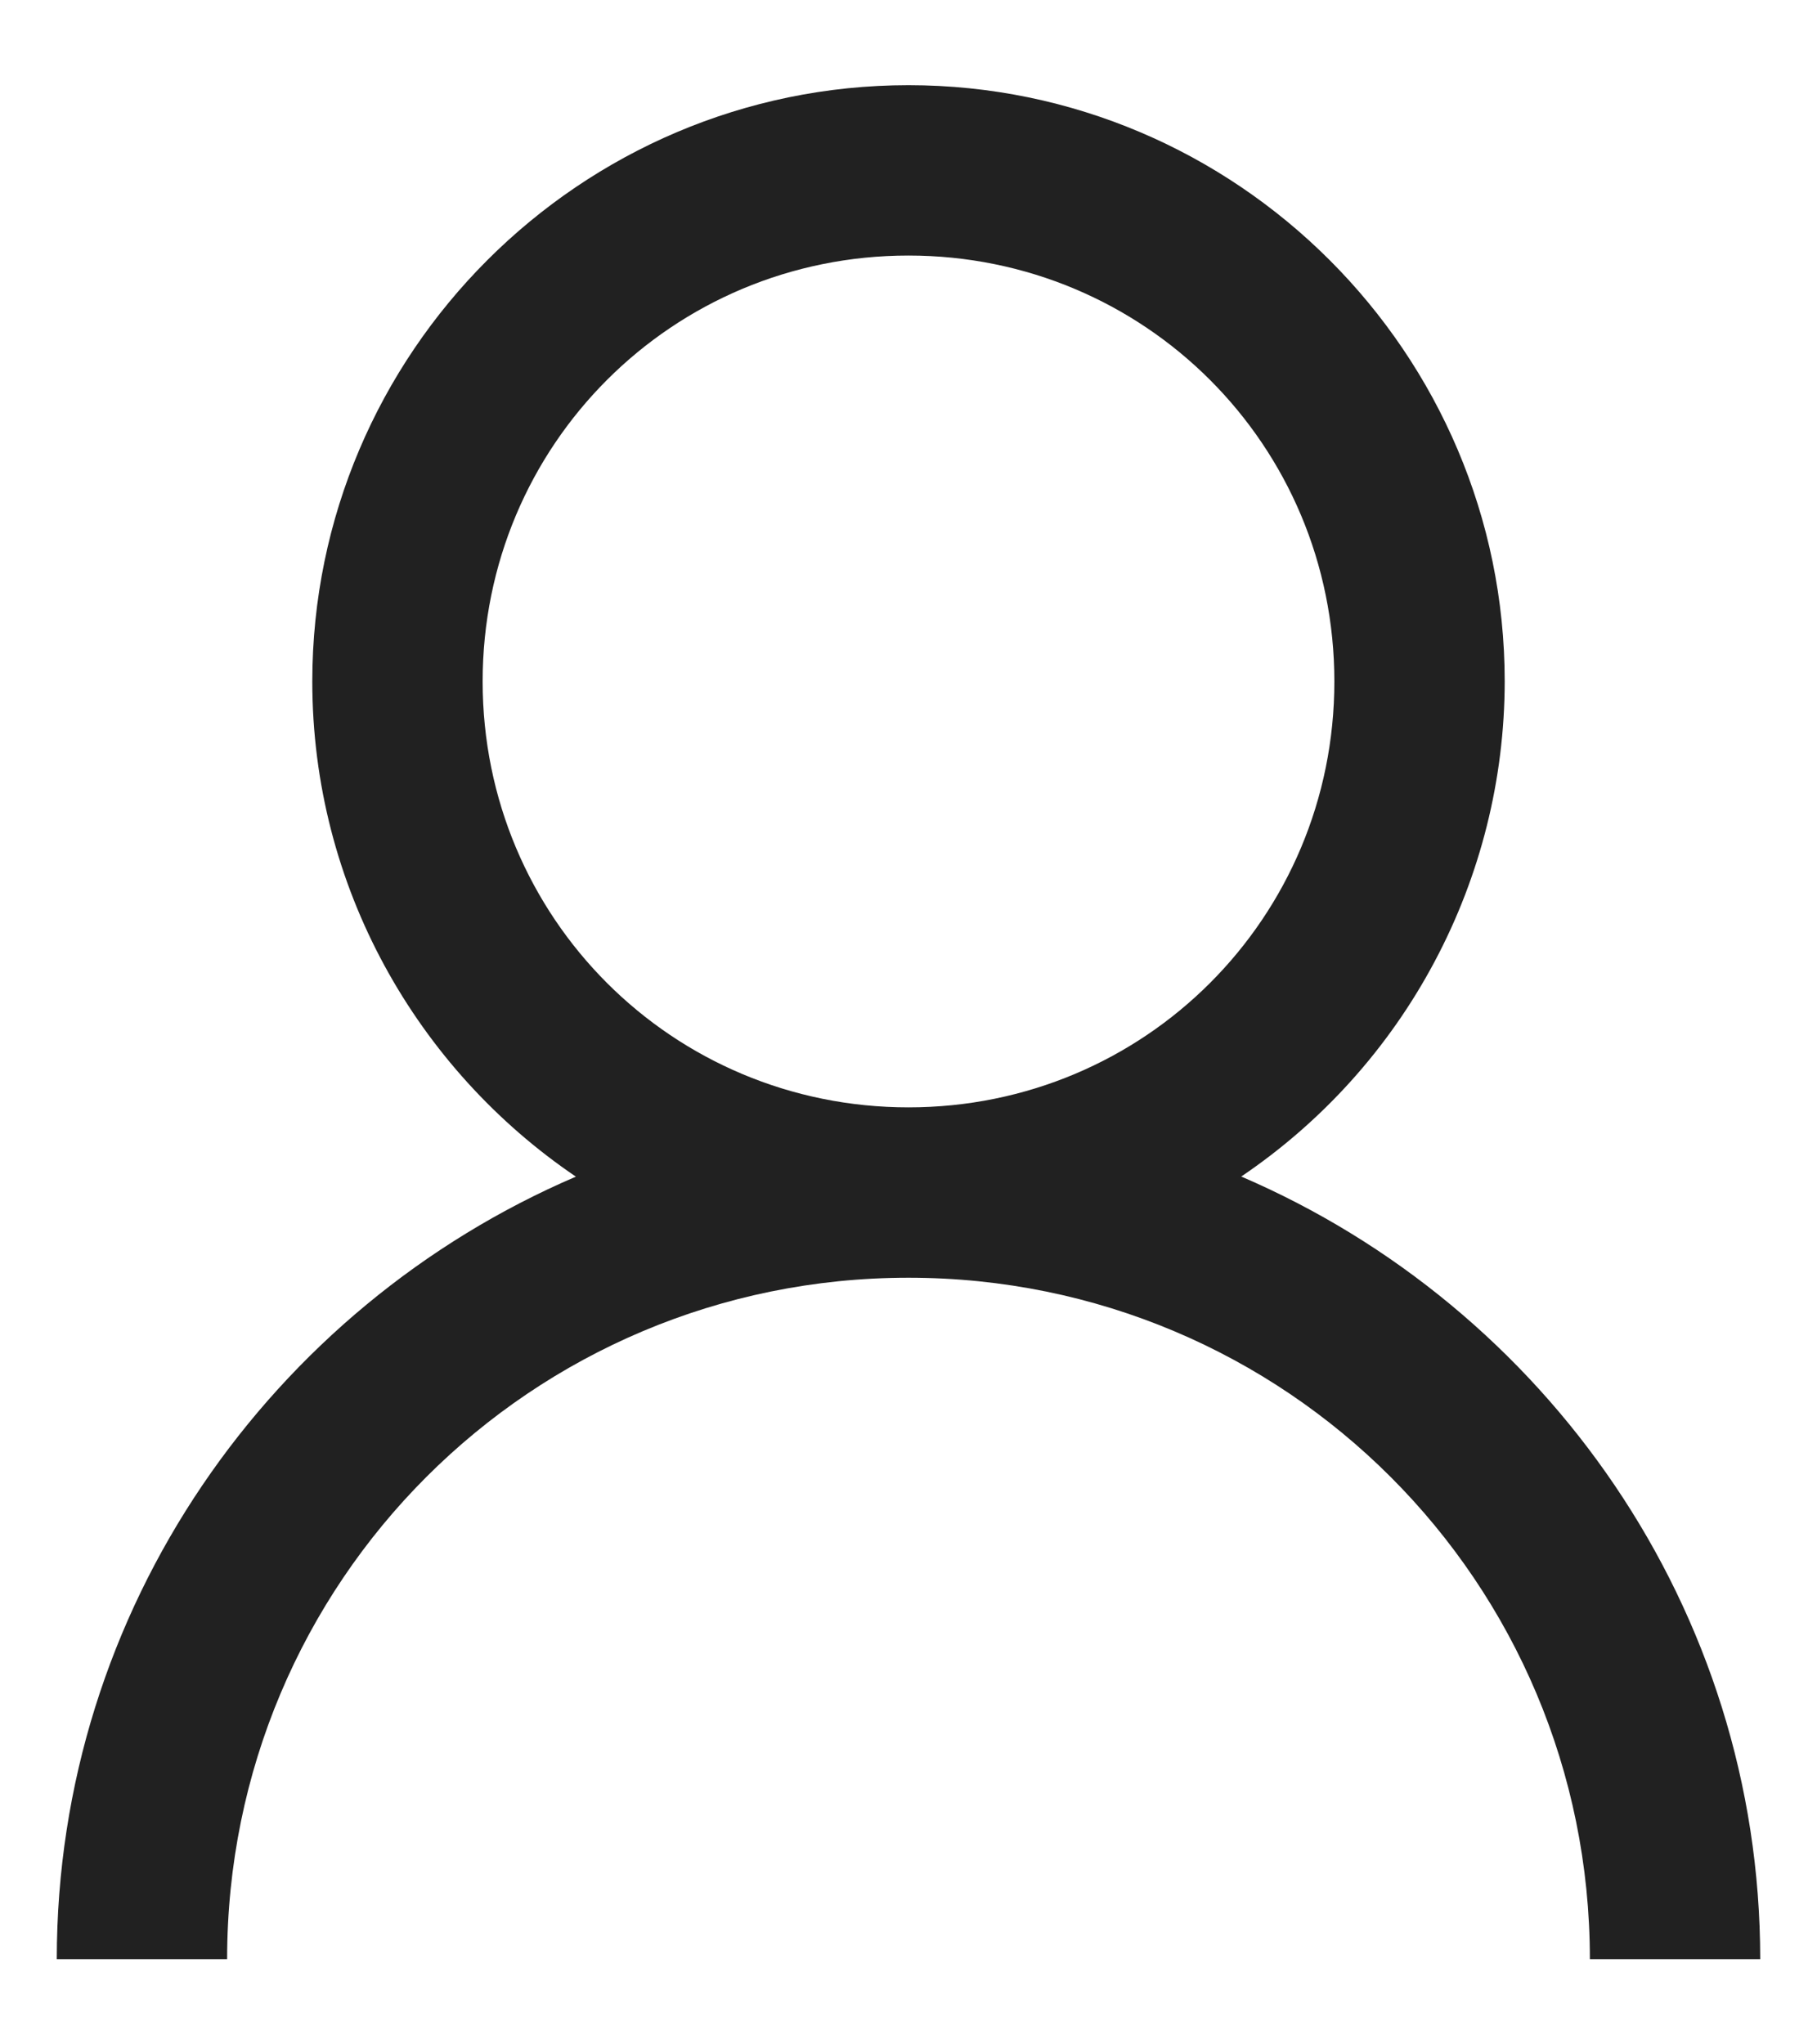
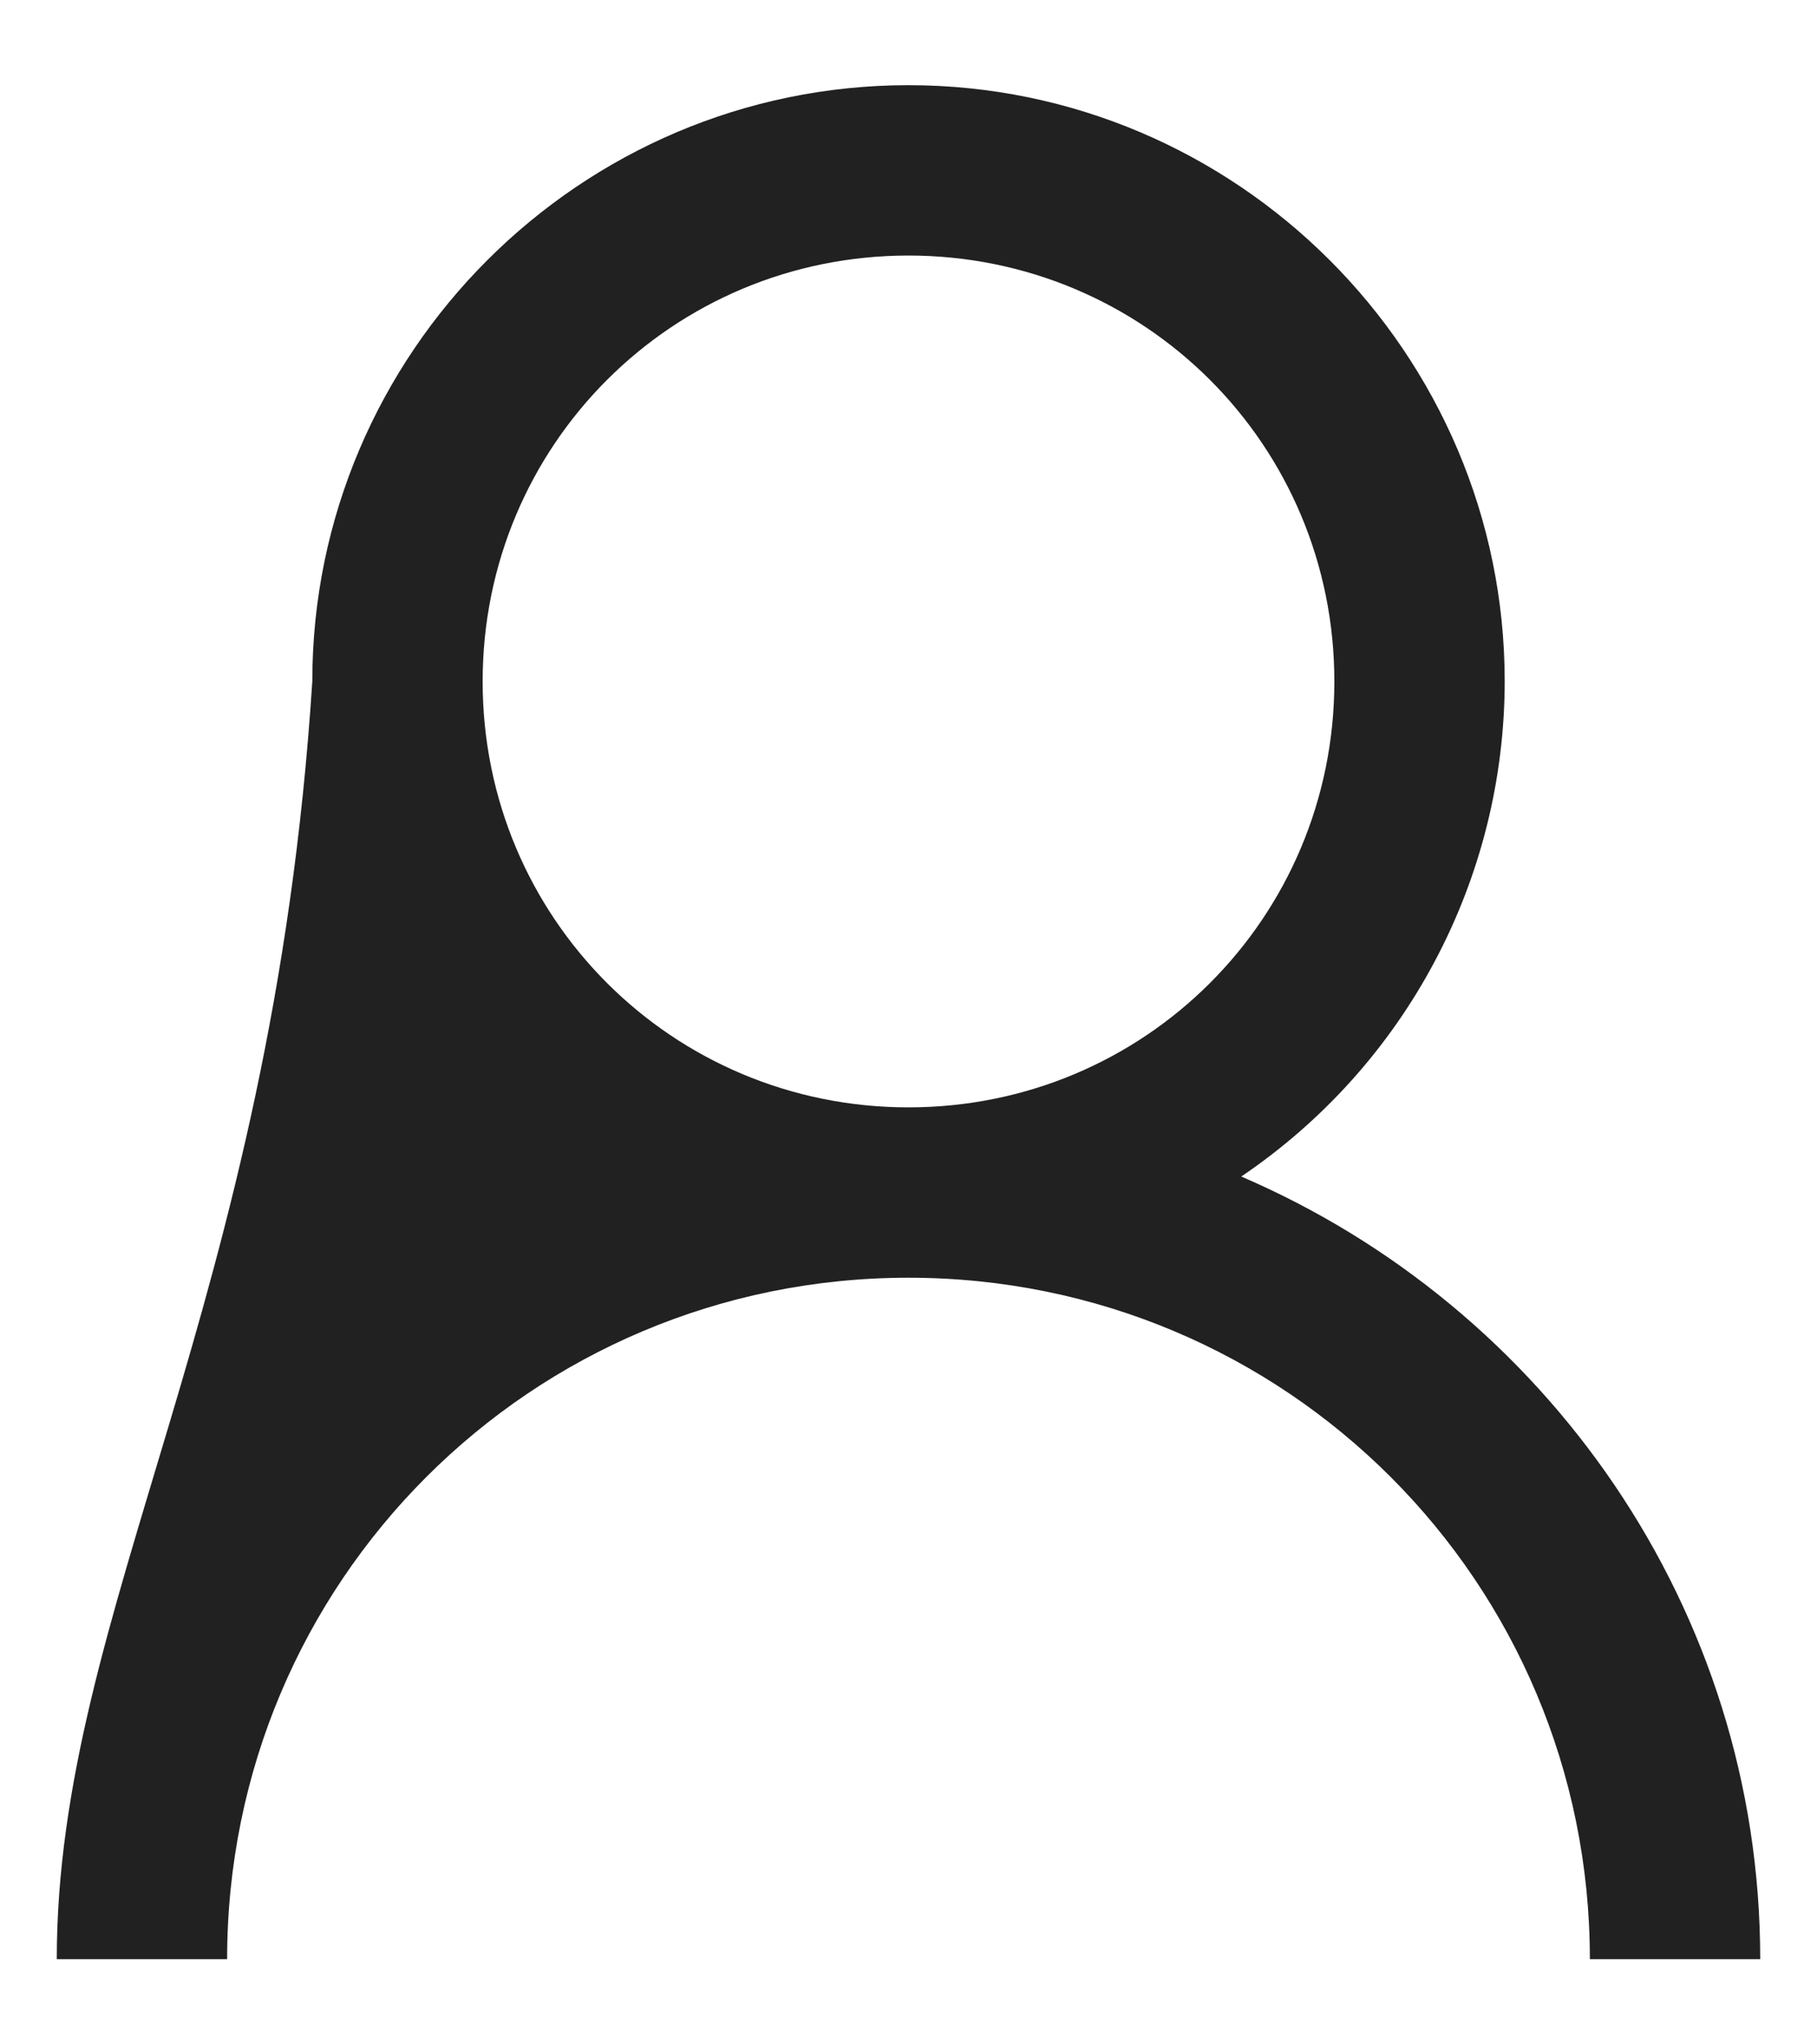
<svg xmlns="http://www.w3.org/2000/svg" width="16" height="18" viewBox="0 0 16 18" fill="none">
-   <path d="M8 0.75C5.109 0.75 2.75 3.109 2.75 6C2.75 7.808 3.672 9.412 5.071 10.36C2.395 11.507 0.5 14.162 0.5 17.25H2C2 13.928 4.678 11.25 8 11.25C11.322 11.25 14 13.928 14 17.25H15.5C15.5 14.162 13.605 11.508 10.93 10.359C11.643 9.877 12.228 9.228 12.632 8.468C13.037 7.708 13.249 6.861 13.25 6C13.25 3.109 10.891 0.75 8 0.75ZM8 2.25C10.08 2.25 11.75 3.92 11.75 6C11.75 8.08 10.08 9.75 8 9.75C5.92 9.75 4.25 8.08 4.25 6C4.25 3.92 5.92 2.25 8 2.25Z" fill="#212121" />
+   <path d="M8 0.75C5.109 0.75 2.75 3.109 2.75 6C2.395 11.507 0.5 14.162 0.5 17.25H2C2 13.928 4.678 11.25 8 11.25C11.322 11.25 14 13.928 14 17.25H15.5C15.5 14.162 13.605 11.508 10.93 10.359C11.643 9.877 12.228 9.228 12.632 8.468C13.037 7.708 13.249 6.861 13.25 6C13.25 3.109 10.891 0.75 8 0.75ZM8 2.25C10.08 2.25 11.75 3.92 11.75 6C11.75 8.08 10.08 9.75 8 9.75C5.92 9.75 4.25 8.08 4.25 6C4.25 3.92 5.92 2.25 8 2.25Z" fill="#212121" />
</svg>